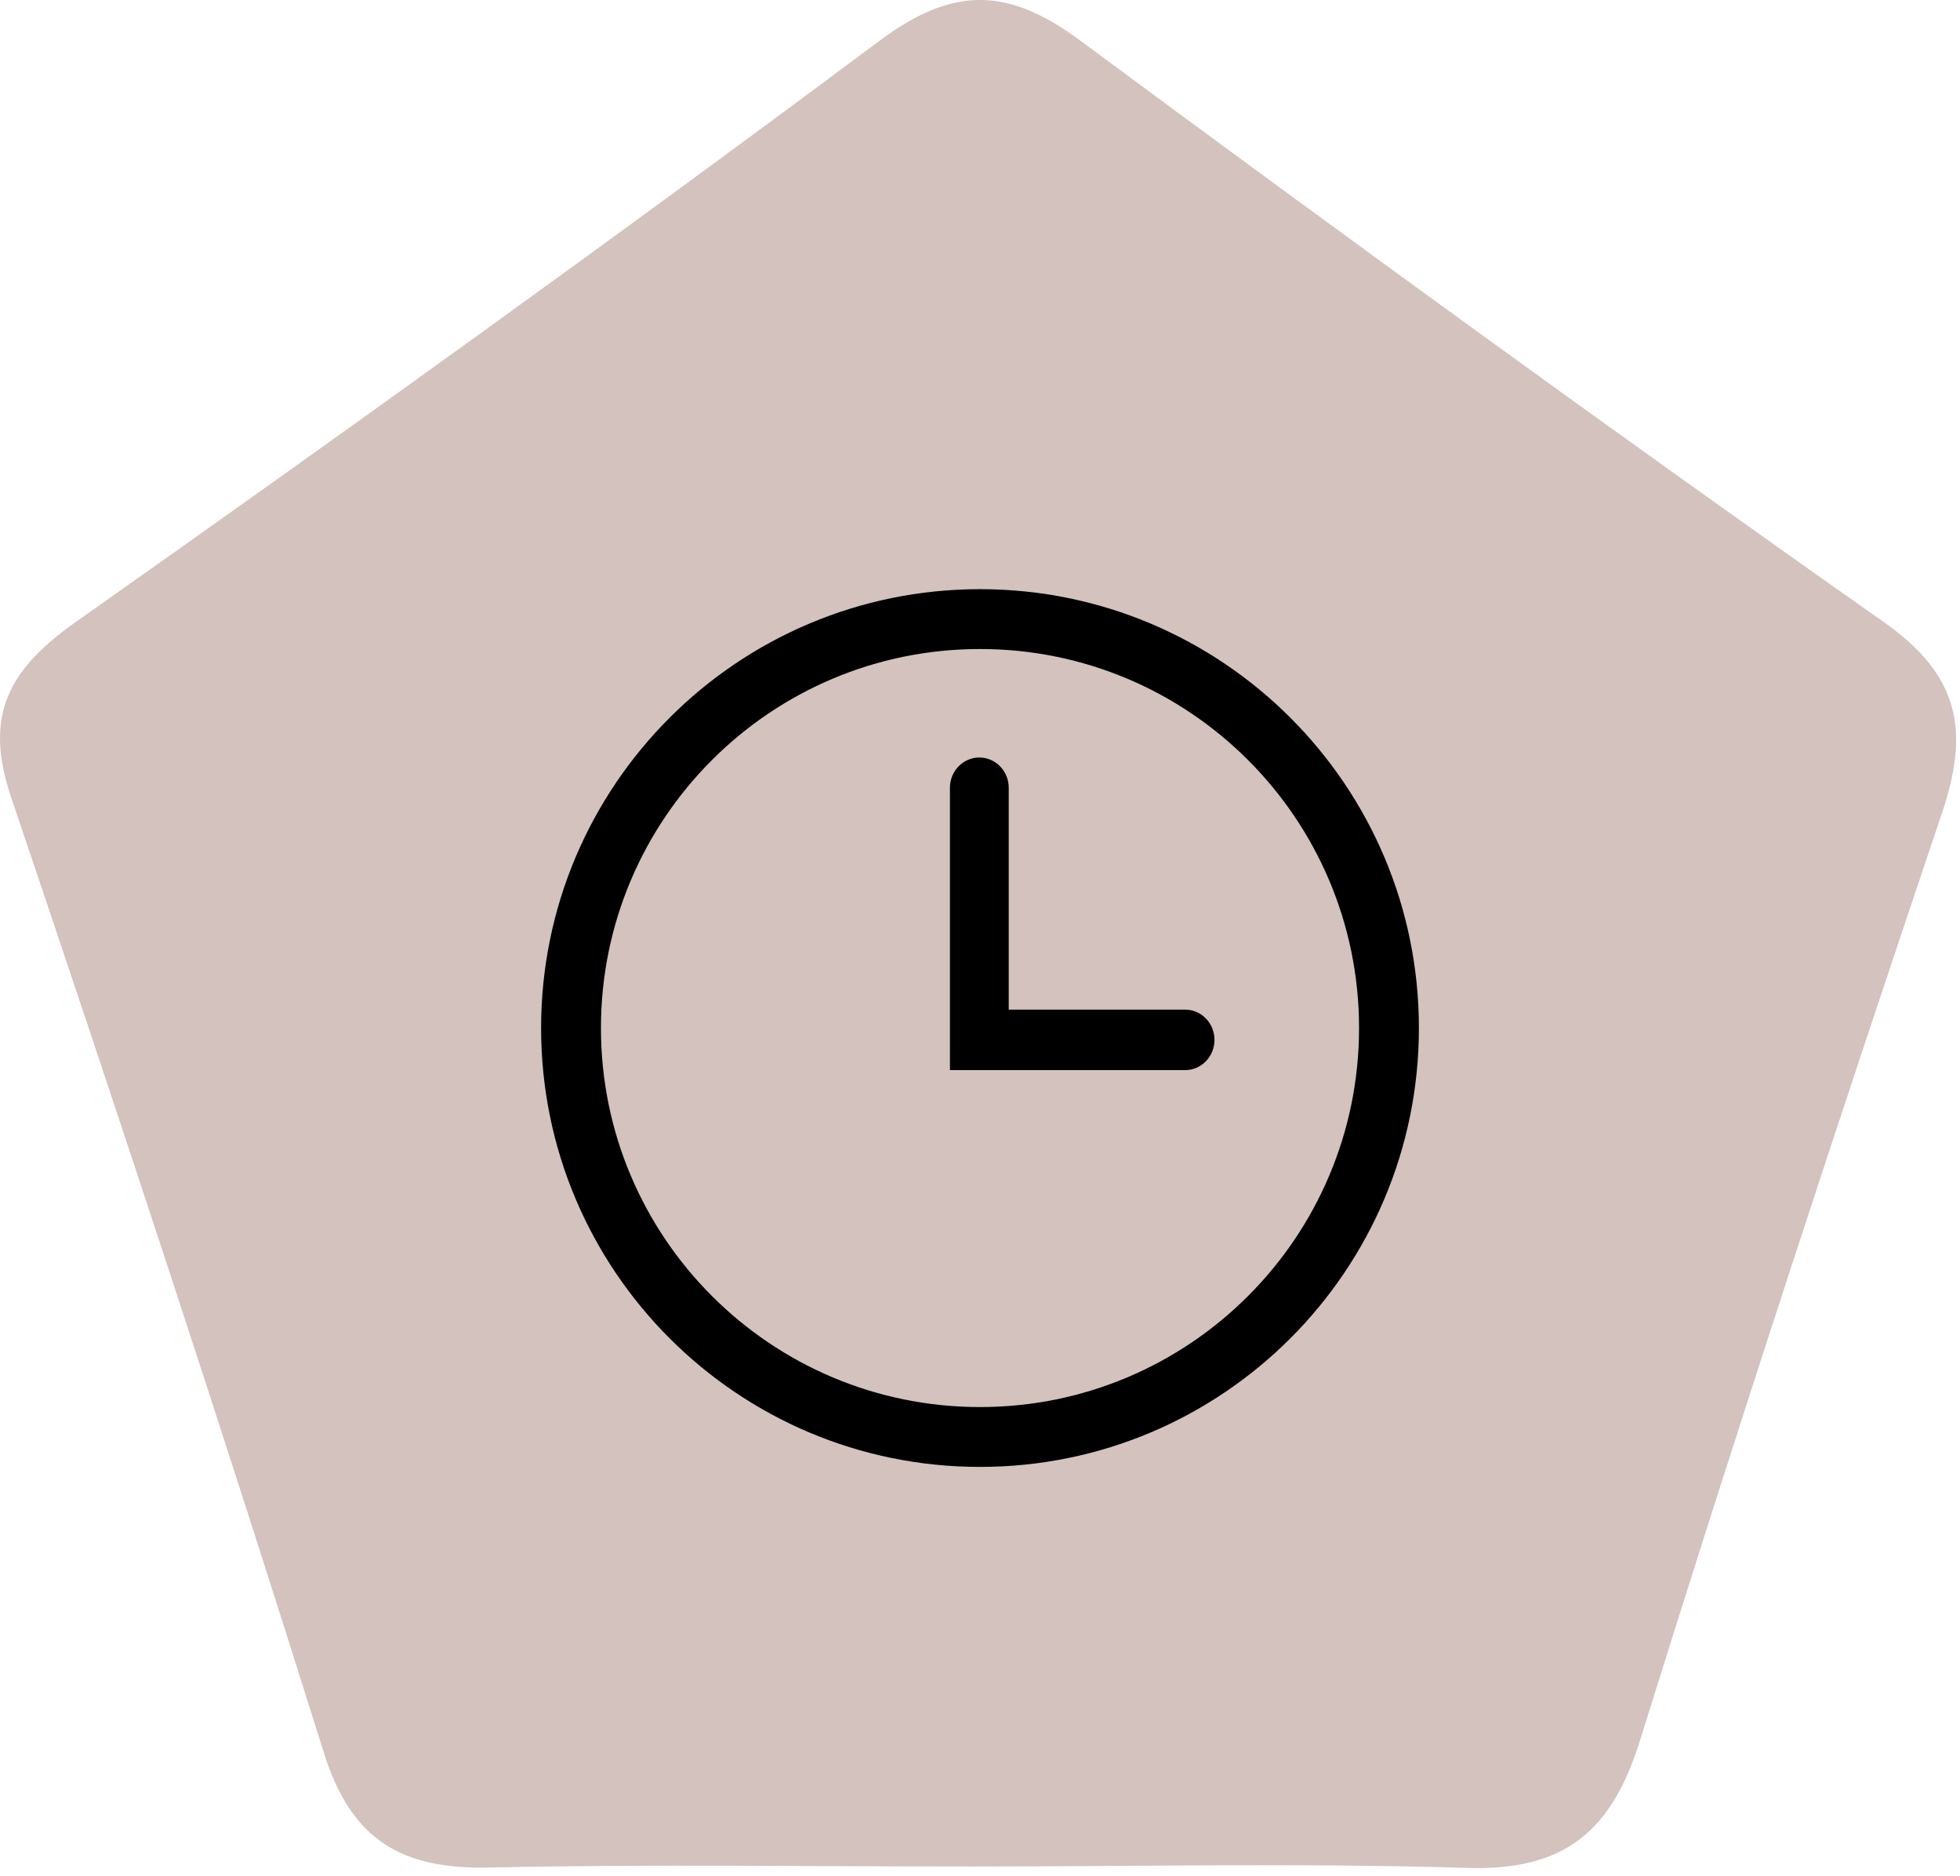
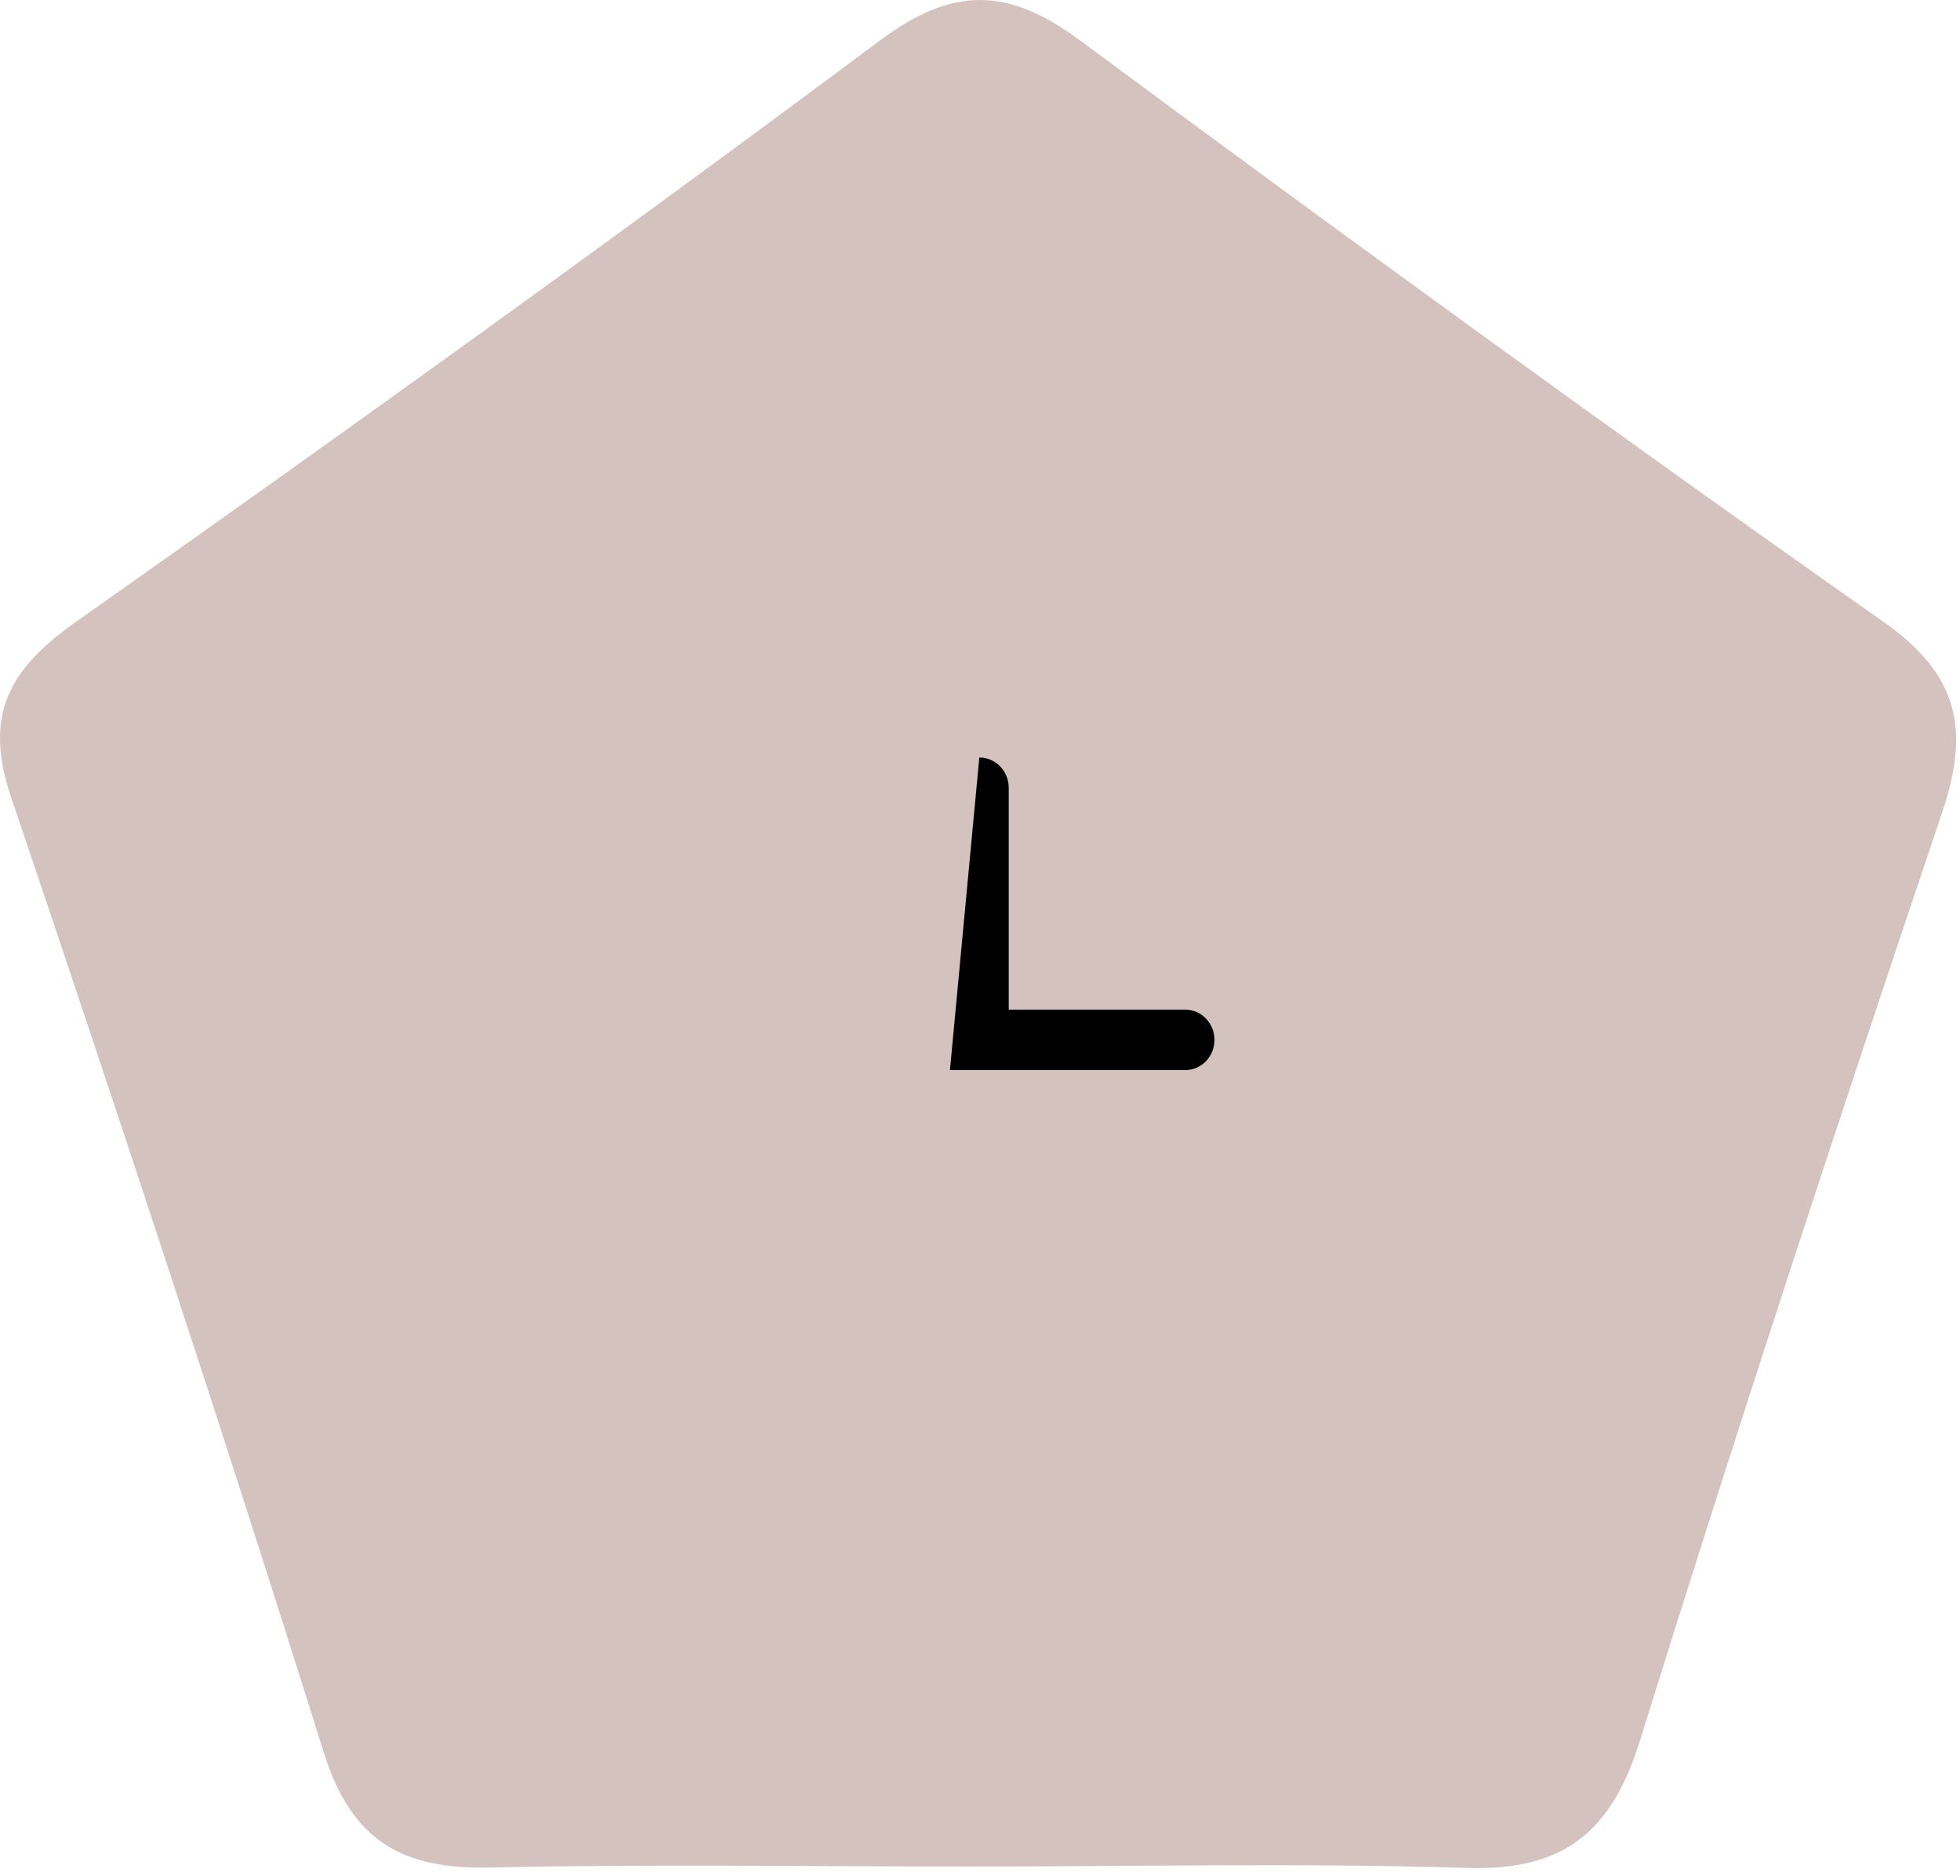
<svg xmlns="http://www.w3.org/2000/svg" width="163px" height="156px" viewBox="0 0 163 156">
  <title>time</title>
  <g id="01-Roskilde---App" stroke="none" stroke-width="1" fill="none" fill-rule="evenodd">
    <g id="Artboard" transform="translate(-829, -992)">
      <g id="time" transform="translate(829, 992)">
        <path d="M80.741,155.235 C67.391,155.236 54.038,155.028 40.695,155.319 C33.482,155.476 29.238,153.124 26.934,145.77 C18.596,119.169 9.853,92.691 0.916,66.283 C-1.388,59.476 0.743,55.65 6.312,51.721 C28.787,35.867 51.129,19.814 73.173,3.37 C79.294,-1.196 83.862,-1.046 89.81,3.356 C111.918,19.716 134.158,35.908 156.654,51.73 C162.967,56.171 163.816,60.747 161.498,67.627 C152.857,93.256 144.416,118.957 136.379,144.78 C134.017,152.367 130.049,155.597 122.037,155.351 C108.283,154.929 94.507,155.234 80.741,155.235" id="Fill-1-Copy-3" fill="#D3C2BE" />
        <g id="Time-2" transform="translate(45, 49)" fill="#000000">
-           <path d="M36.5,0 C16.342,0 0,16.342 0,36.5 C0,56.658 16.342,73 36.5,73 C56.658,73 73,56.658 73,36.5 C73,16.342 56.658,0 36.5,0 Z M36.5,68.023 C19.09,68.023 4.977,53.91 4.977,36.5 C4.977,19.09 19.09,4.977 36.5,4.977 C53.91,4.977 68.023,19.09 68.023,36.5 C68.023,53.91 53.91,68.023 36.5,68.023 Z" id="Shape" />
-           <path d="M53.556,34.968 L38.889,34.968 L38.889,16.516 C38.889,15.127 37.794,14 36.444,14 C35.094,14 34,15.127 34,16.516 L34,40 L53.556,40 C54.906,40 56,38.873 56,37.484 C56,36.094 54.906,34.968 53.556,34.968 L53.556,34.968 Z" id="Shape" />
+           <path d="M53.556,34.968 L38.889,34.968 L38.889,16.516 C38.889,15.127 37.794,14 36.444,14 L34,40 L53.556,40 C54.906,40 56,38.873 56,37.484 C56,36.094 54.906,34.968 53.556,34.968 L53.556,34.968 Z" id="Shape" />
        </g>
      </g>
    </g>
  </g>
</svg>